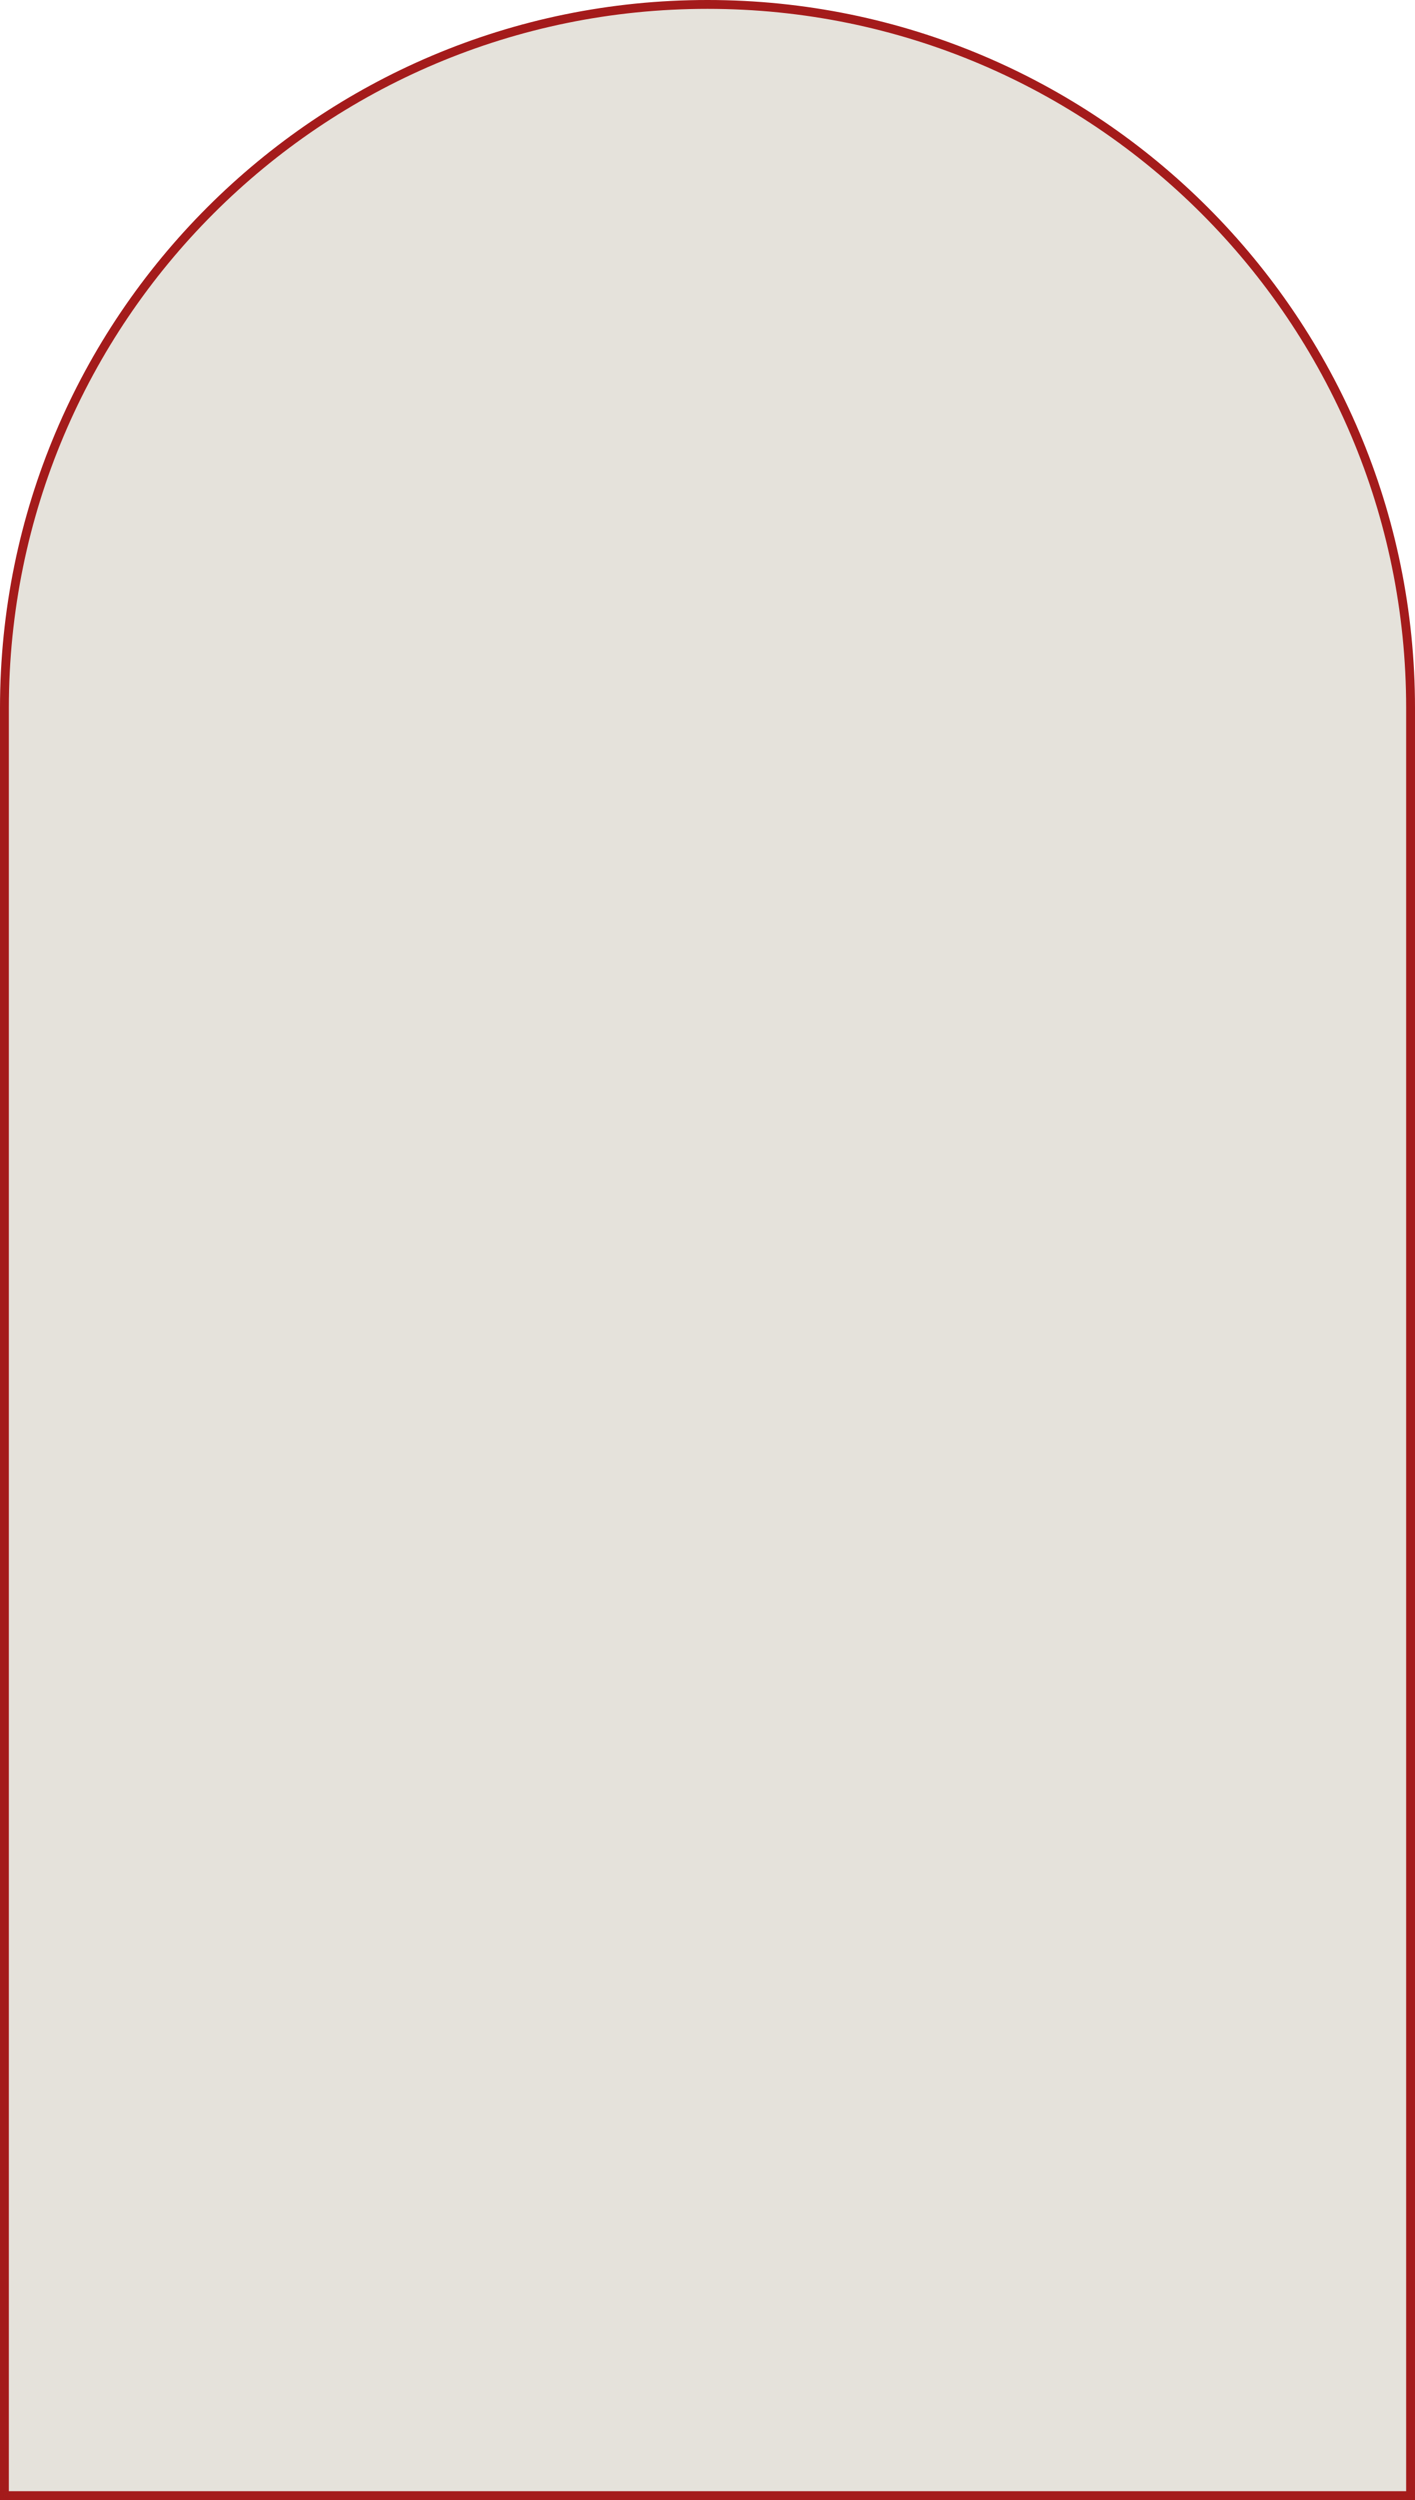
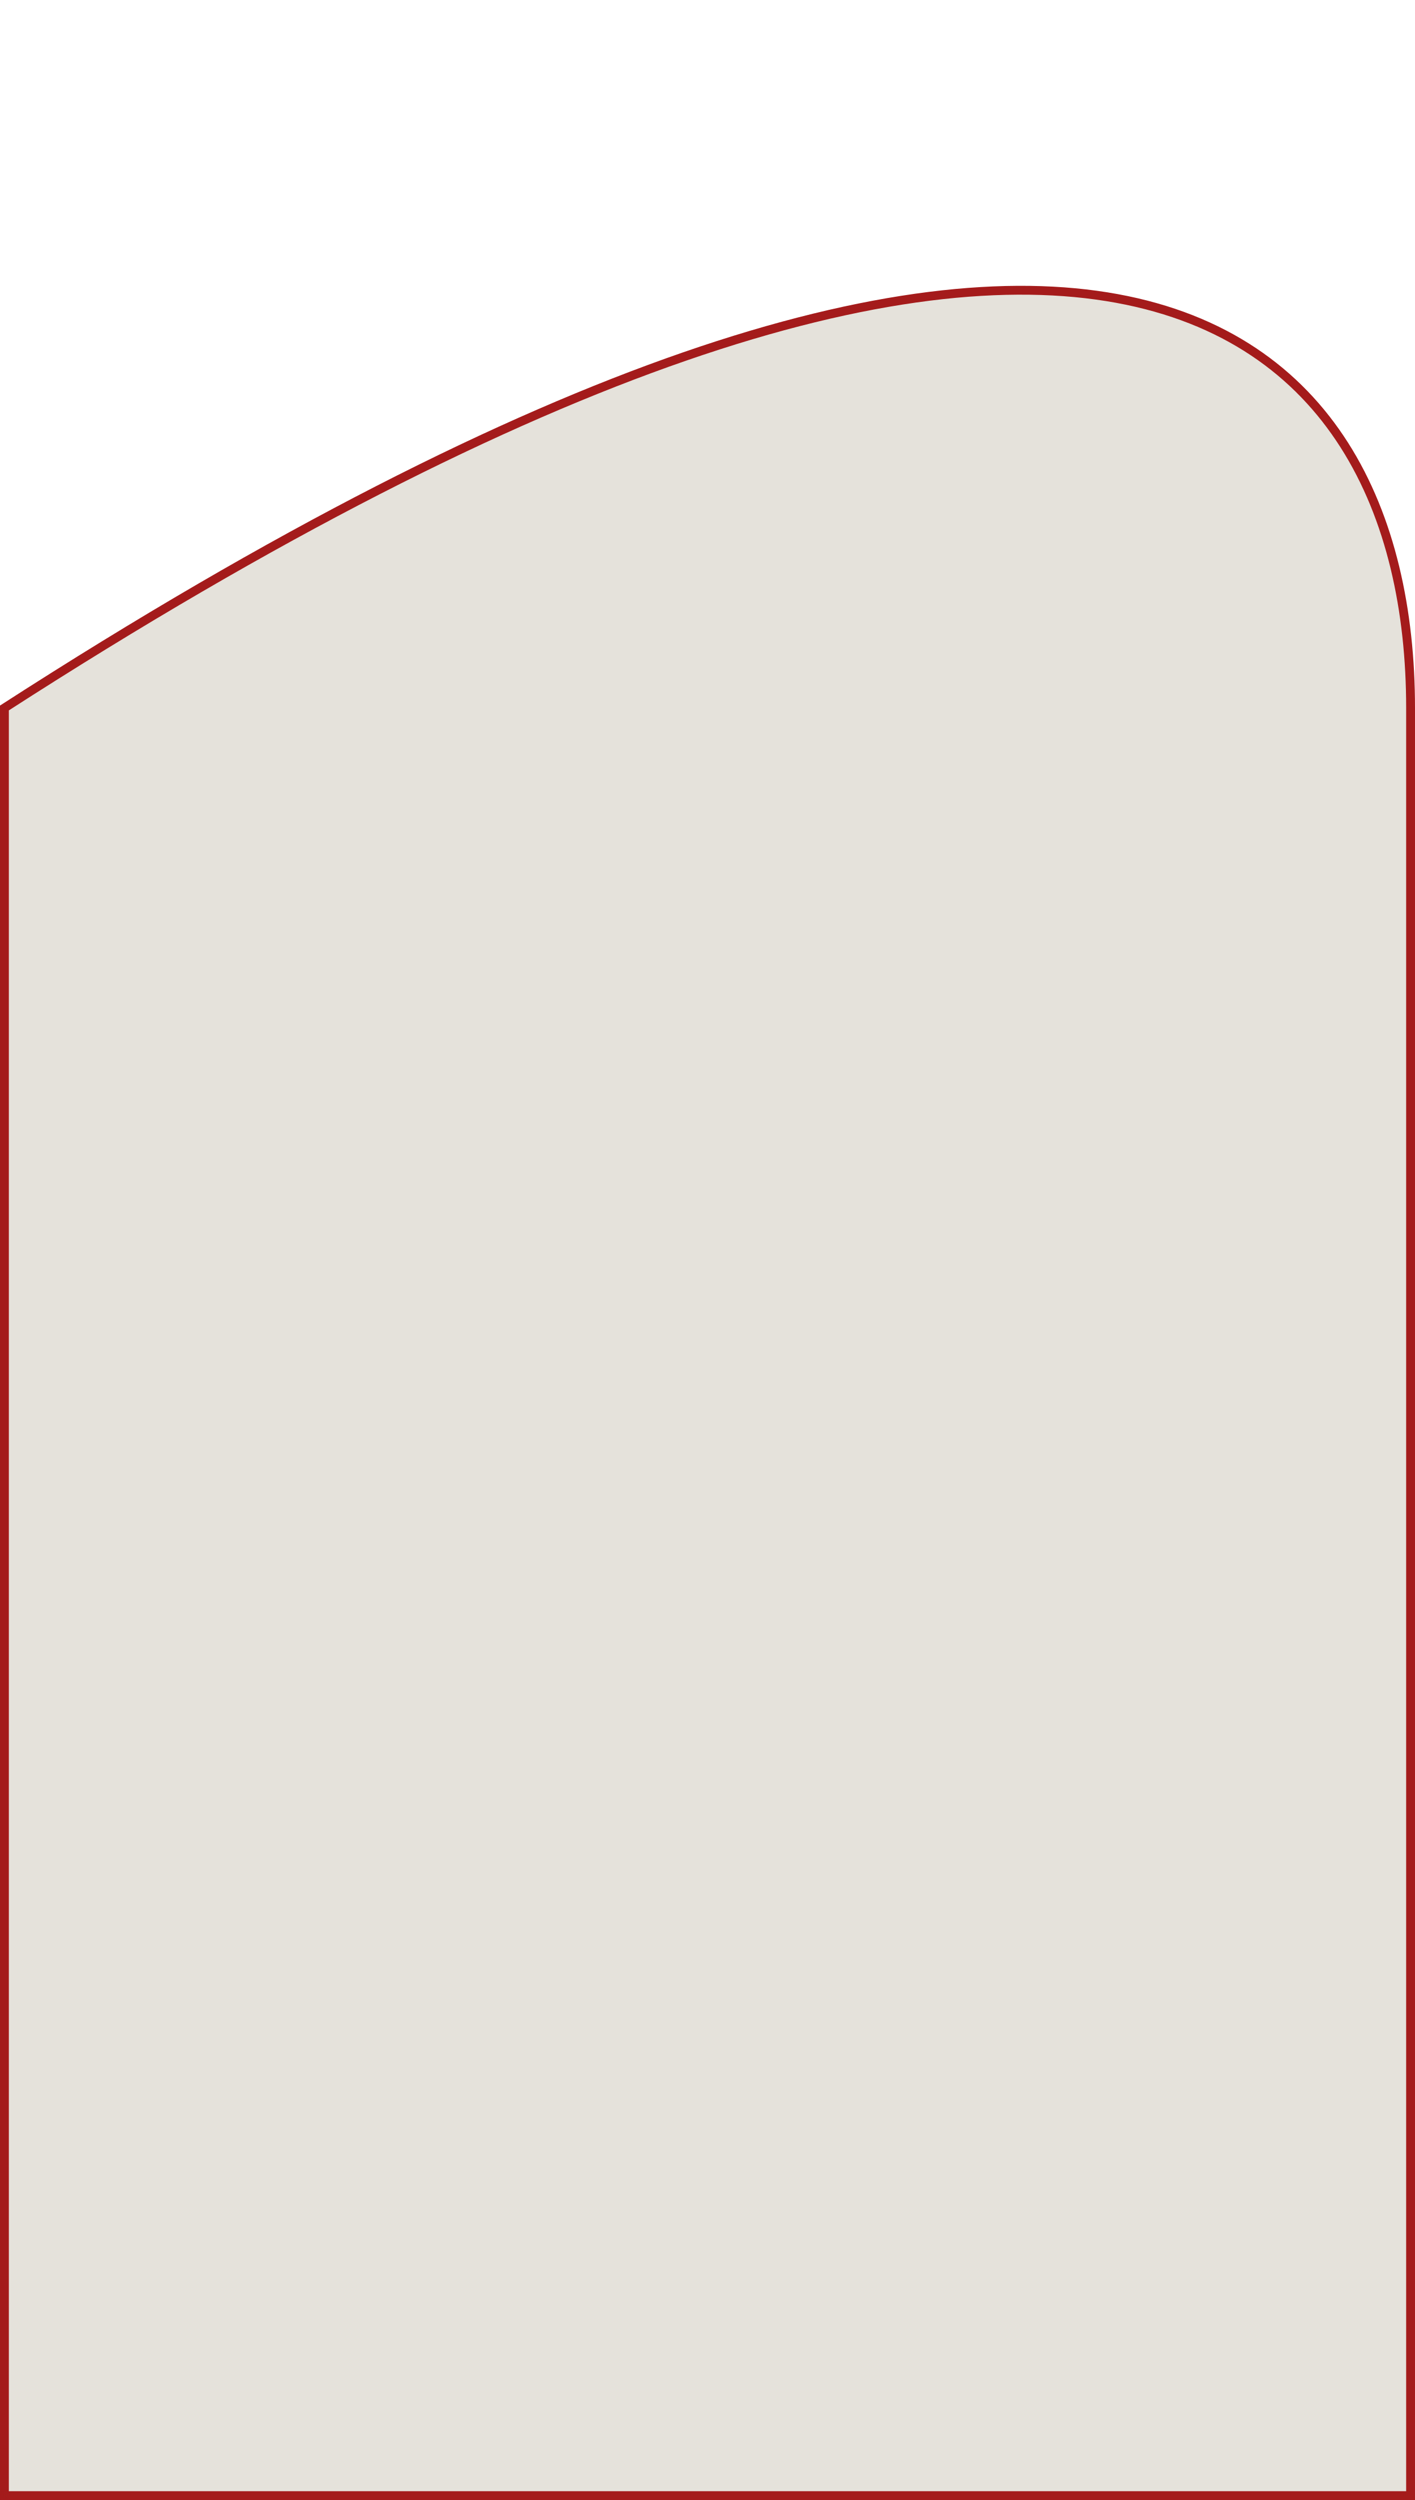
<svg xmlns="http://www.w3.org/2000/svg" width="320" height="565" viewBox="0 0 320 565" fill="none">
-   <path d="M319 160V564H1V160C1 72.187 72.187 1 160 1C247.813 1 319 72.187 319 160Z" fill="#E5E2DB" stroke="#A41B1B" stroke-width="2" />
+   <path d="M319 160V564H1V160C247.813 1 319 72.187 319 160Z" fill="#E5E2DB" stroke="#A41B1B" stroke-width="2" />
</svg>